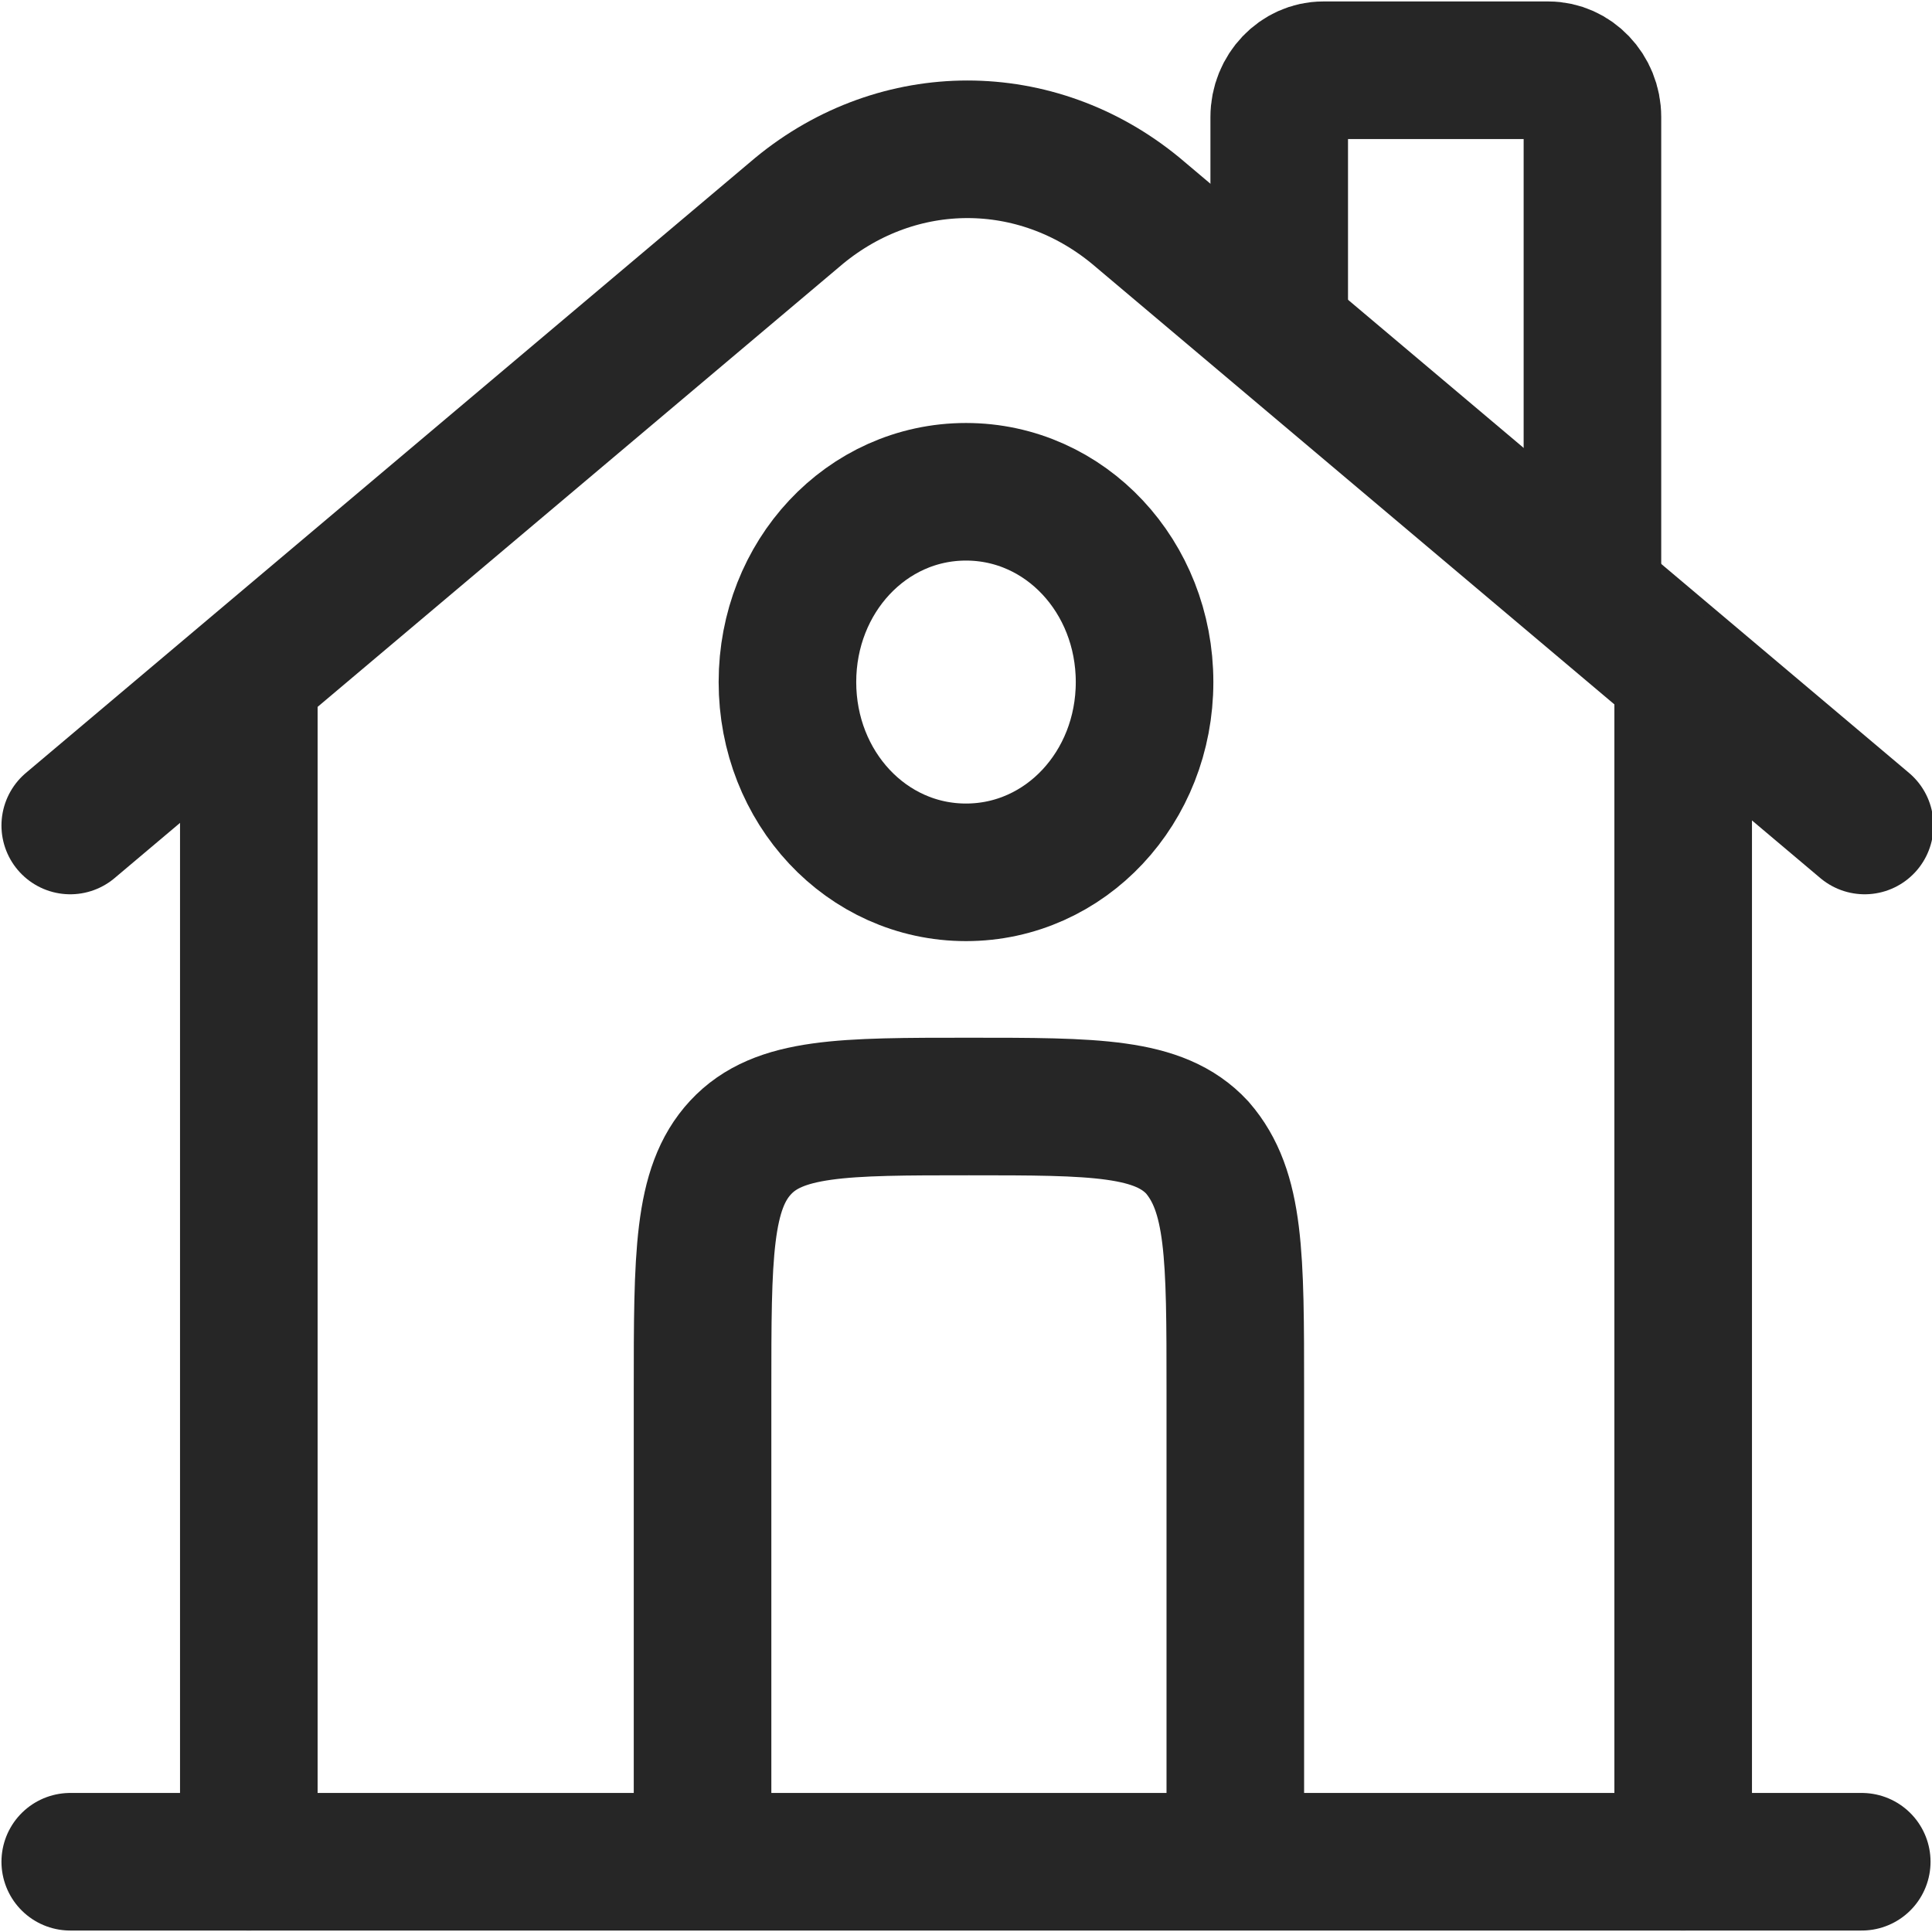
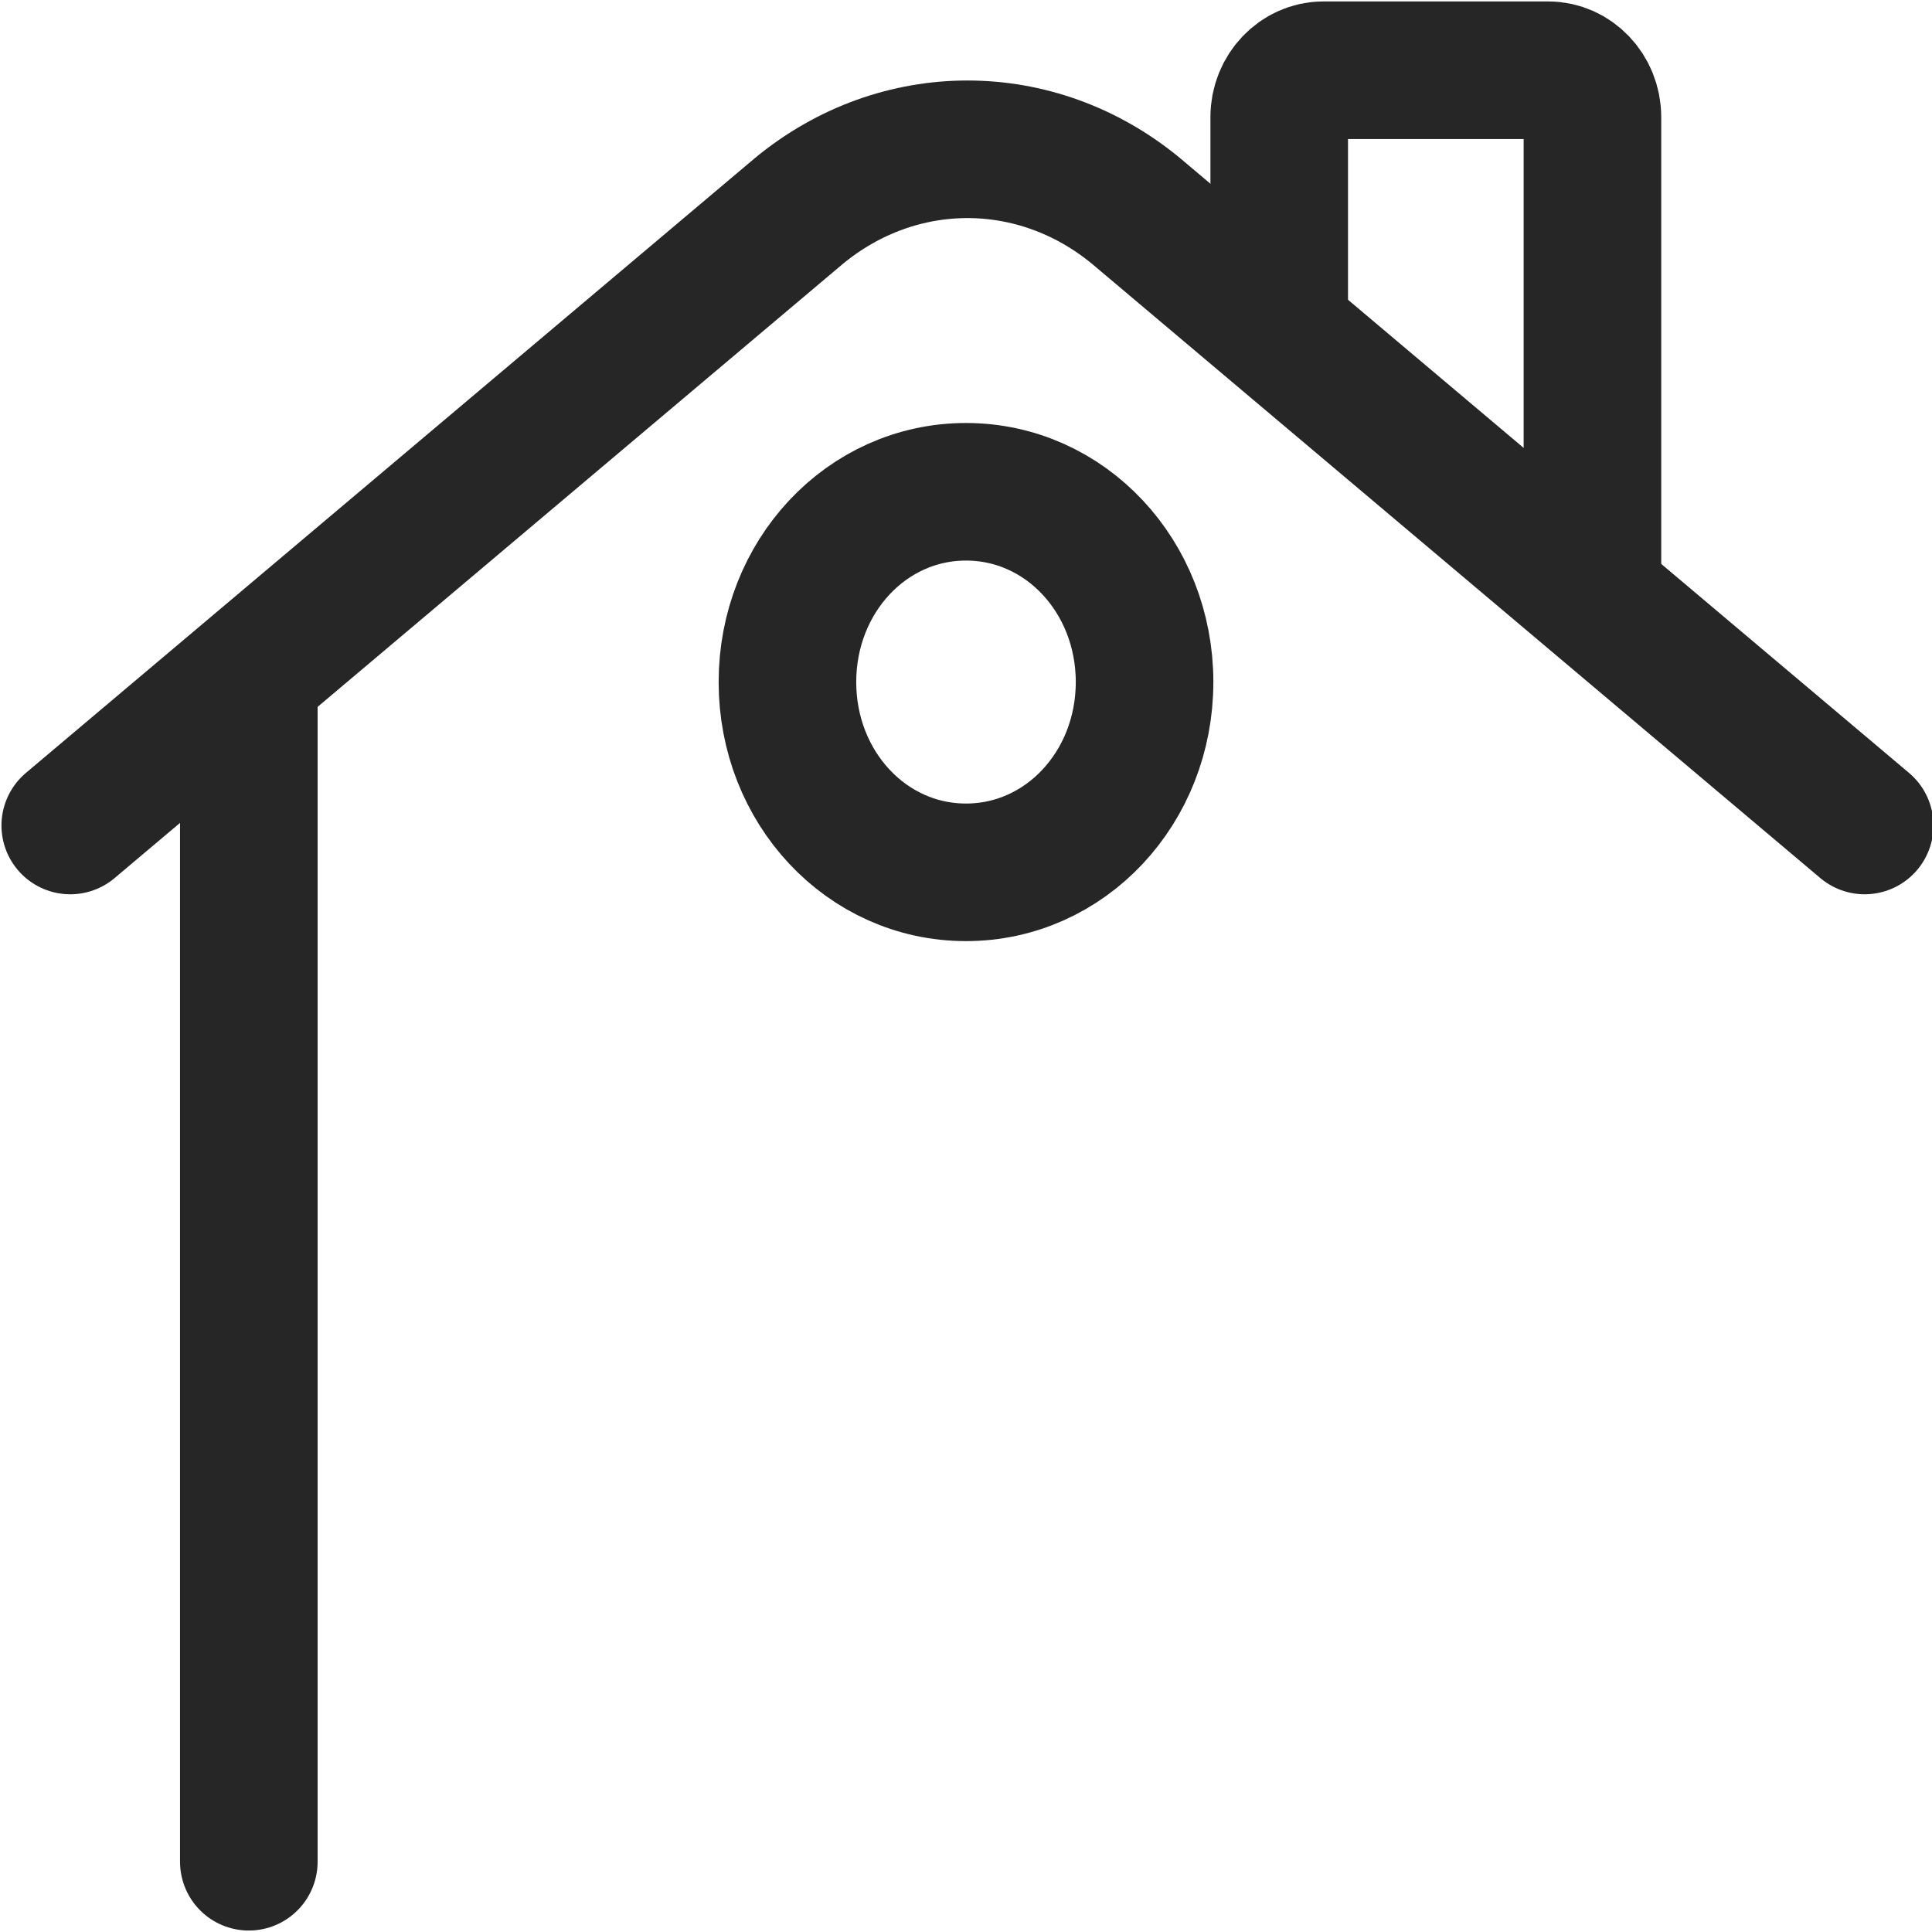
<svg xmlns="http://www.w3.org/2000/svg" xmlns:ns1="http://sodipodi.sourceforge.net/DTD/sodipodi-0.dtd" xmlns:ns2="http://www.inkscape.org/namespaces/inkscape" width="22" height="22" viewBox="0 0 0.66 0.66" fill="none" version="1.1" id="svg16" ns1:docname="home.svg" ns2:version="1.2.2 (b0a8486541, 2022-12-01)">
  <defs id="defs20" />
  <ns1:namedview id="namedview18" pagecolor="#ffffff" bordercolor="#000000" borderopacity="0.25" ns2:showpageshadow="2" ns2:pageopacity="0.0" ns2:pagecheckerboard="0" ns2:deskcolor="#d1d1d1" showgrid="false" ns2:zoom="11.87525" ns2:cx="28.841498" ns2:cy="12.799731" ns2:window-width="1920" ns2:window-height="1011" ns2:window-x="0" ns2:window-y="0" ns2:window-maximized="1" ns2:current-layer="svg16" />
-   <path d="M 0.636,0.636 H 0.024" stroke="#1c274c" stroke-width="0.047" stroke-linecap="round" id="path2" style="stroke:#262626;stroke-opacity:1" />
  <path d="M 0.024,0.282 0.273,0.072 c 0.034,-0.028 0.081,-0.028 0.115,0 l 0.249,0.21" stroke="#1c274c" stroke-width="0.047" stroke-linecap="round" id="path4" style="stroke:#262626;stroke-opacity:1" />
  <path d="M 0.437,0.104 V 0.04 c 0,-0.009 0.007,-0.016 0.015,-0.016 h 0.077 c 0.008,0 0.015,0.007 0.015,0.016 v 0.161" stroke="#1c274c" stroke-width="0.047" stroke-linecap="round" id="path6" style="stroke:#262626;stroke-opacity:1" />
  <path d="M 0.085,0.636 V 0.233" stroke="#1c274c" stroke-width="0.063" stroke-linecap="round" id="path8" style="stroke:#262626;stroke-width:0.047;stroke-dasharray:none;stroke-opacity:1" />
-   <path d="M 0.575,0.636 V 0.233" stroke="#1c274c" stroke-width="0.047" stroke-linecap="round" id="path10" style="stroke:#262626;stroke-opacity:1" />
-   <path d="M 0.422,0.636 V 0.475 c 0,-0.046 0,-0.068 -0.013,-0.083 -0.013,-0.014 -0.035,-0.014 -0.078,-0.014 -0.043,0 -0.065,0 -0.078,0.014 -0.013,0.014 -0.013,0.037 -0.013,0.083 v 0.161" stroke="#1c274c" stroke-width="0.047" id="path12" style="stroke:#262626;stroke-opacity:1" />
  <path d="m 0.391,0.233 c 0,0.036 -0.027,0.065 -0.061,0.065 -0.034,0 -0.061,-0.029 -0.061,-0.065 0,-0.036 0.027,-0.065 0.061,-0.065 0.034,0 0.061,0.029 0.061,0.065 z" stroke="#1c274c" stroke-width="0.047" id="path14" style="stroke:#262626;stroke-opacity:1" />
</svg>